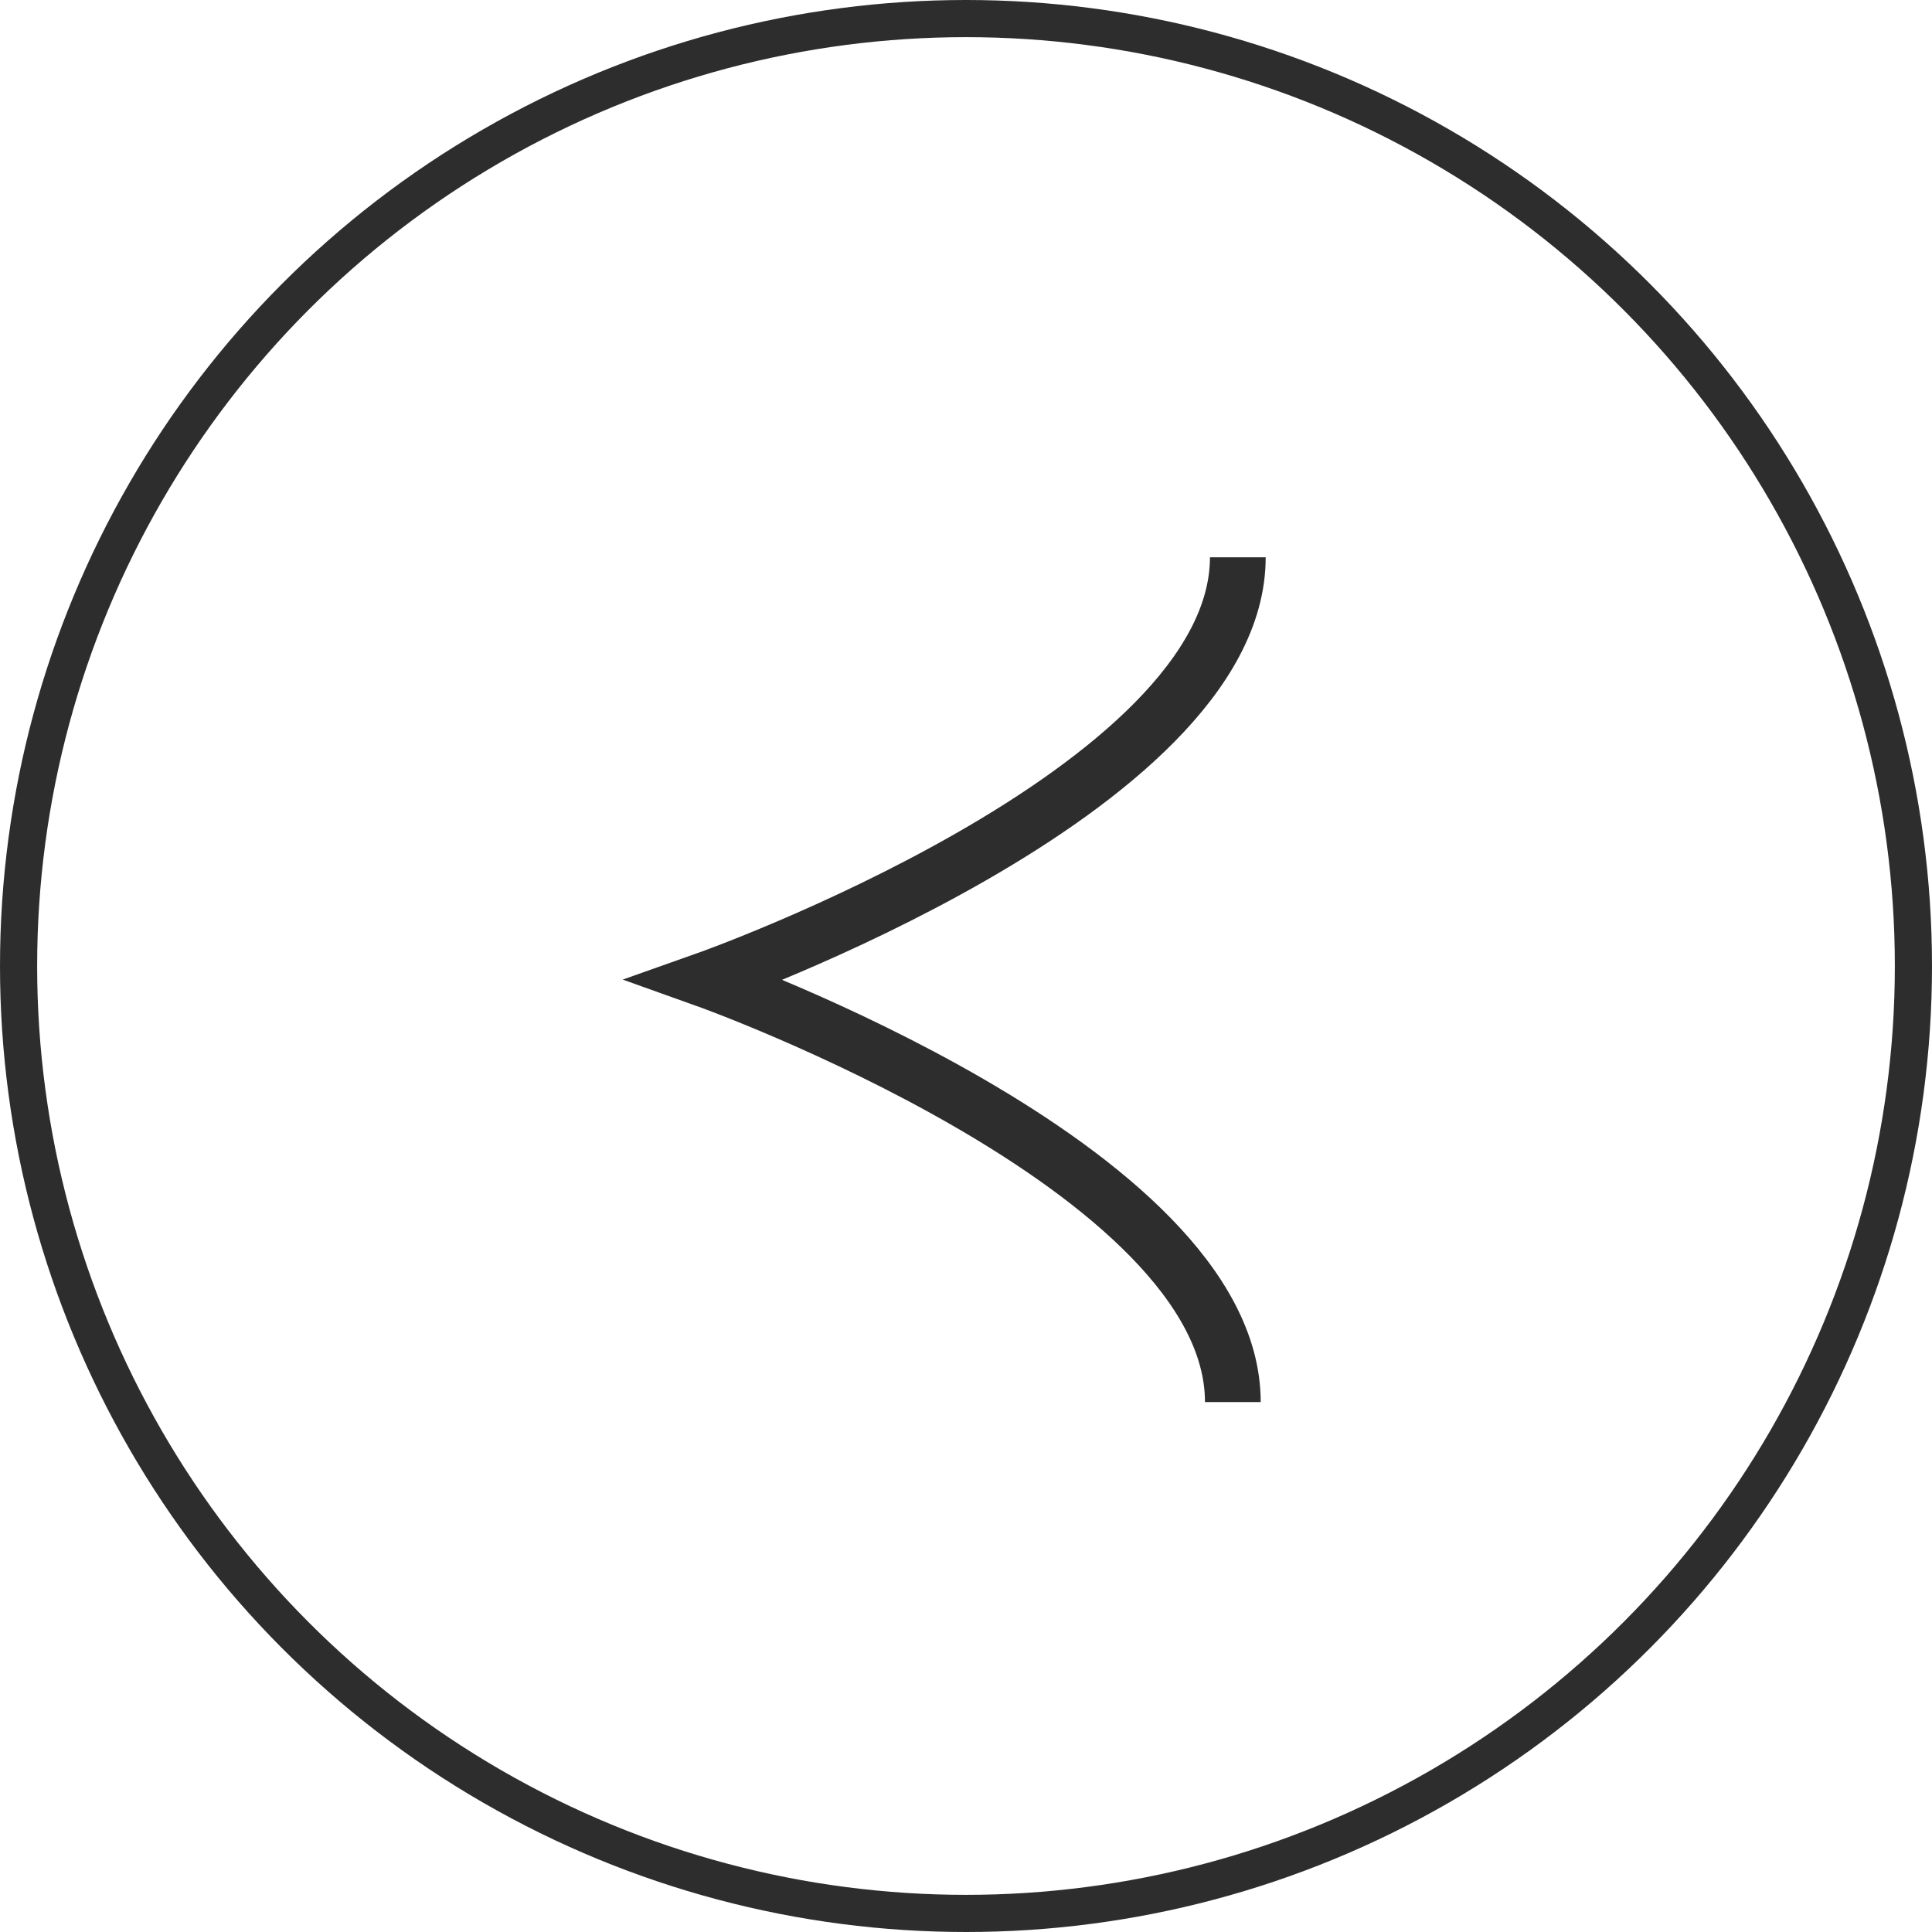
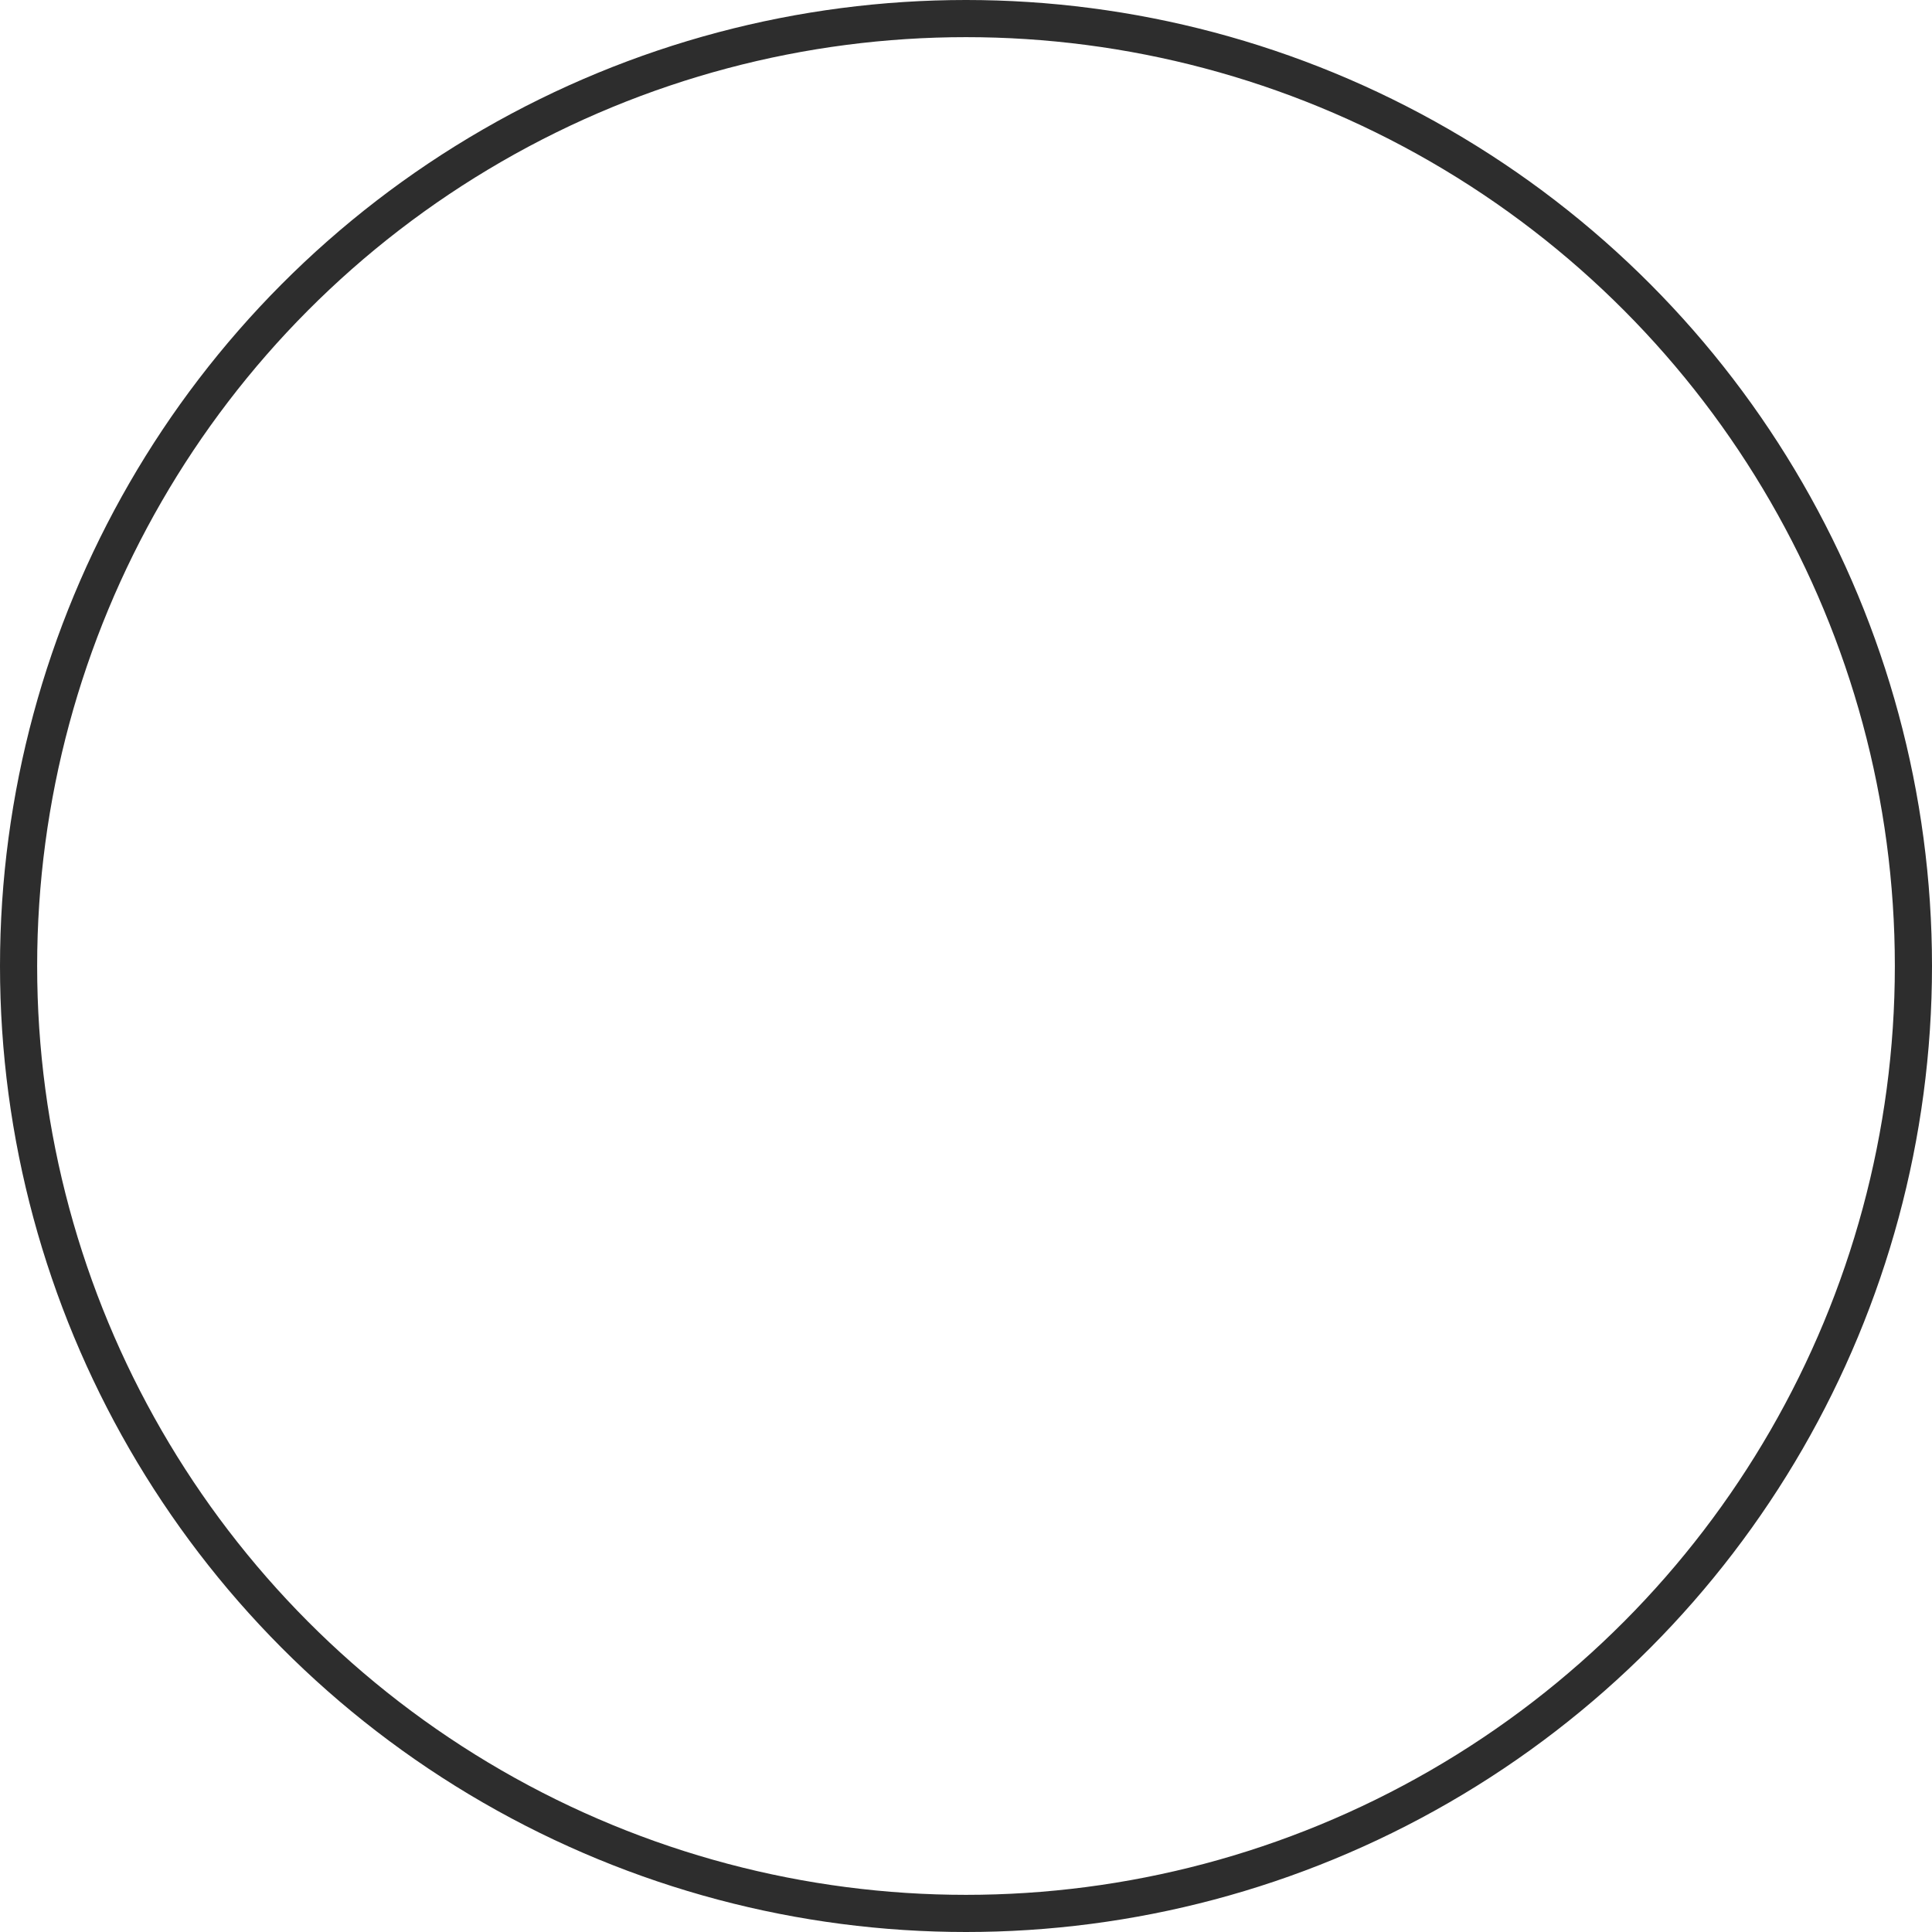
<svg xmlns="http://www.w3.org/2000/svg" width="52" height="52" viewBox="0 0 52 52" fill="none">
  <circle cx="26" cy="26" r="25.5" stroke="#2D2D2D" />
-   <path d="M33.316 15C33.316 21.304 19 26.369 19 26.369C19 26.369 33.182 31.433 33.182 37.737" stroke="#2D2D2D" stroke-width="1.5" />
</svg>